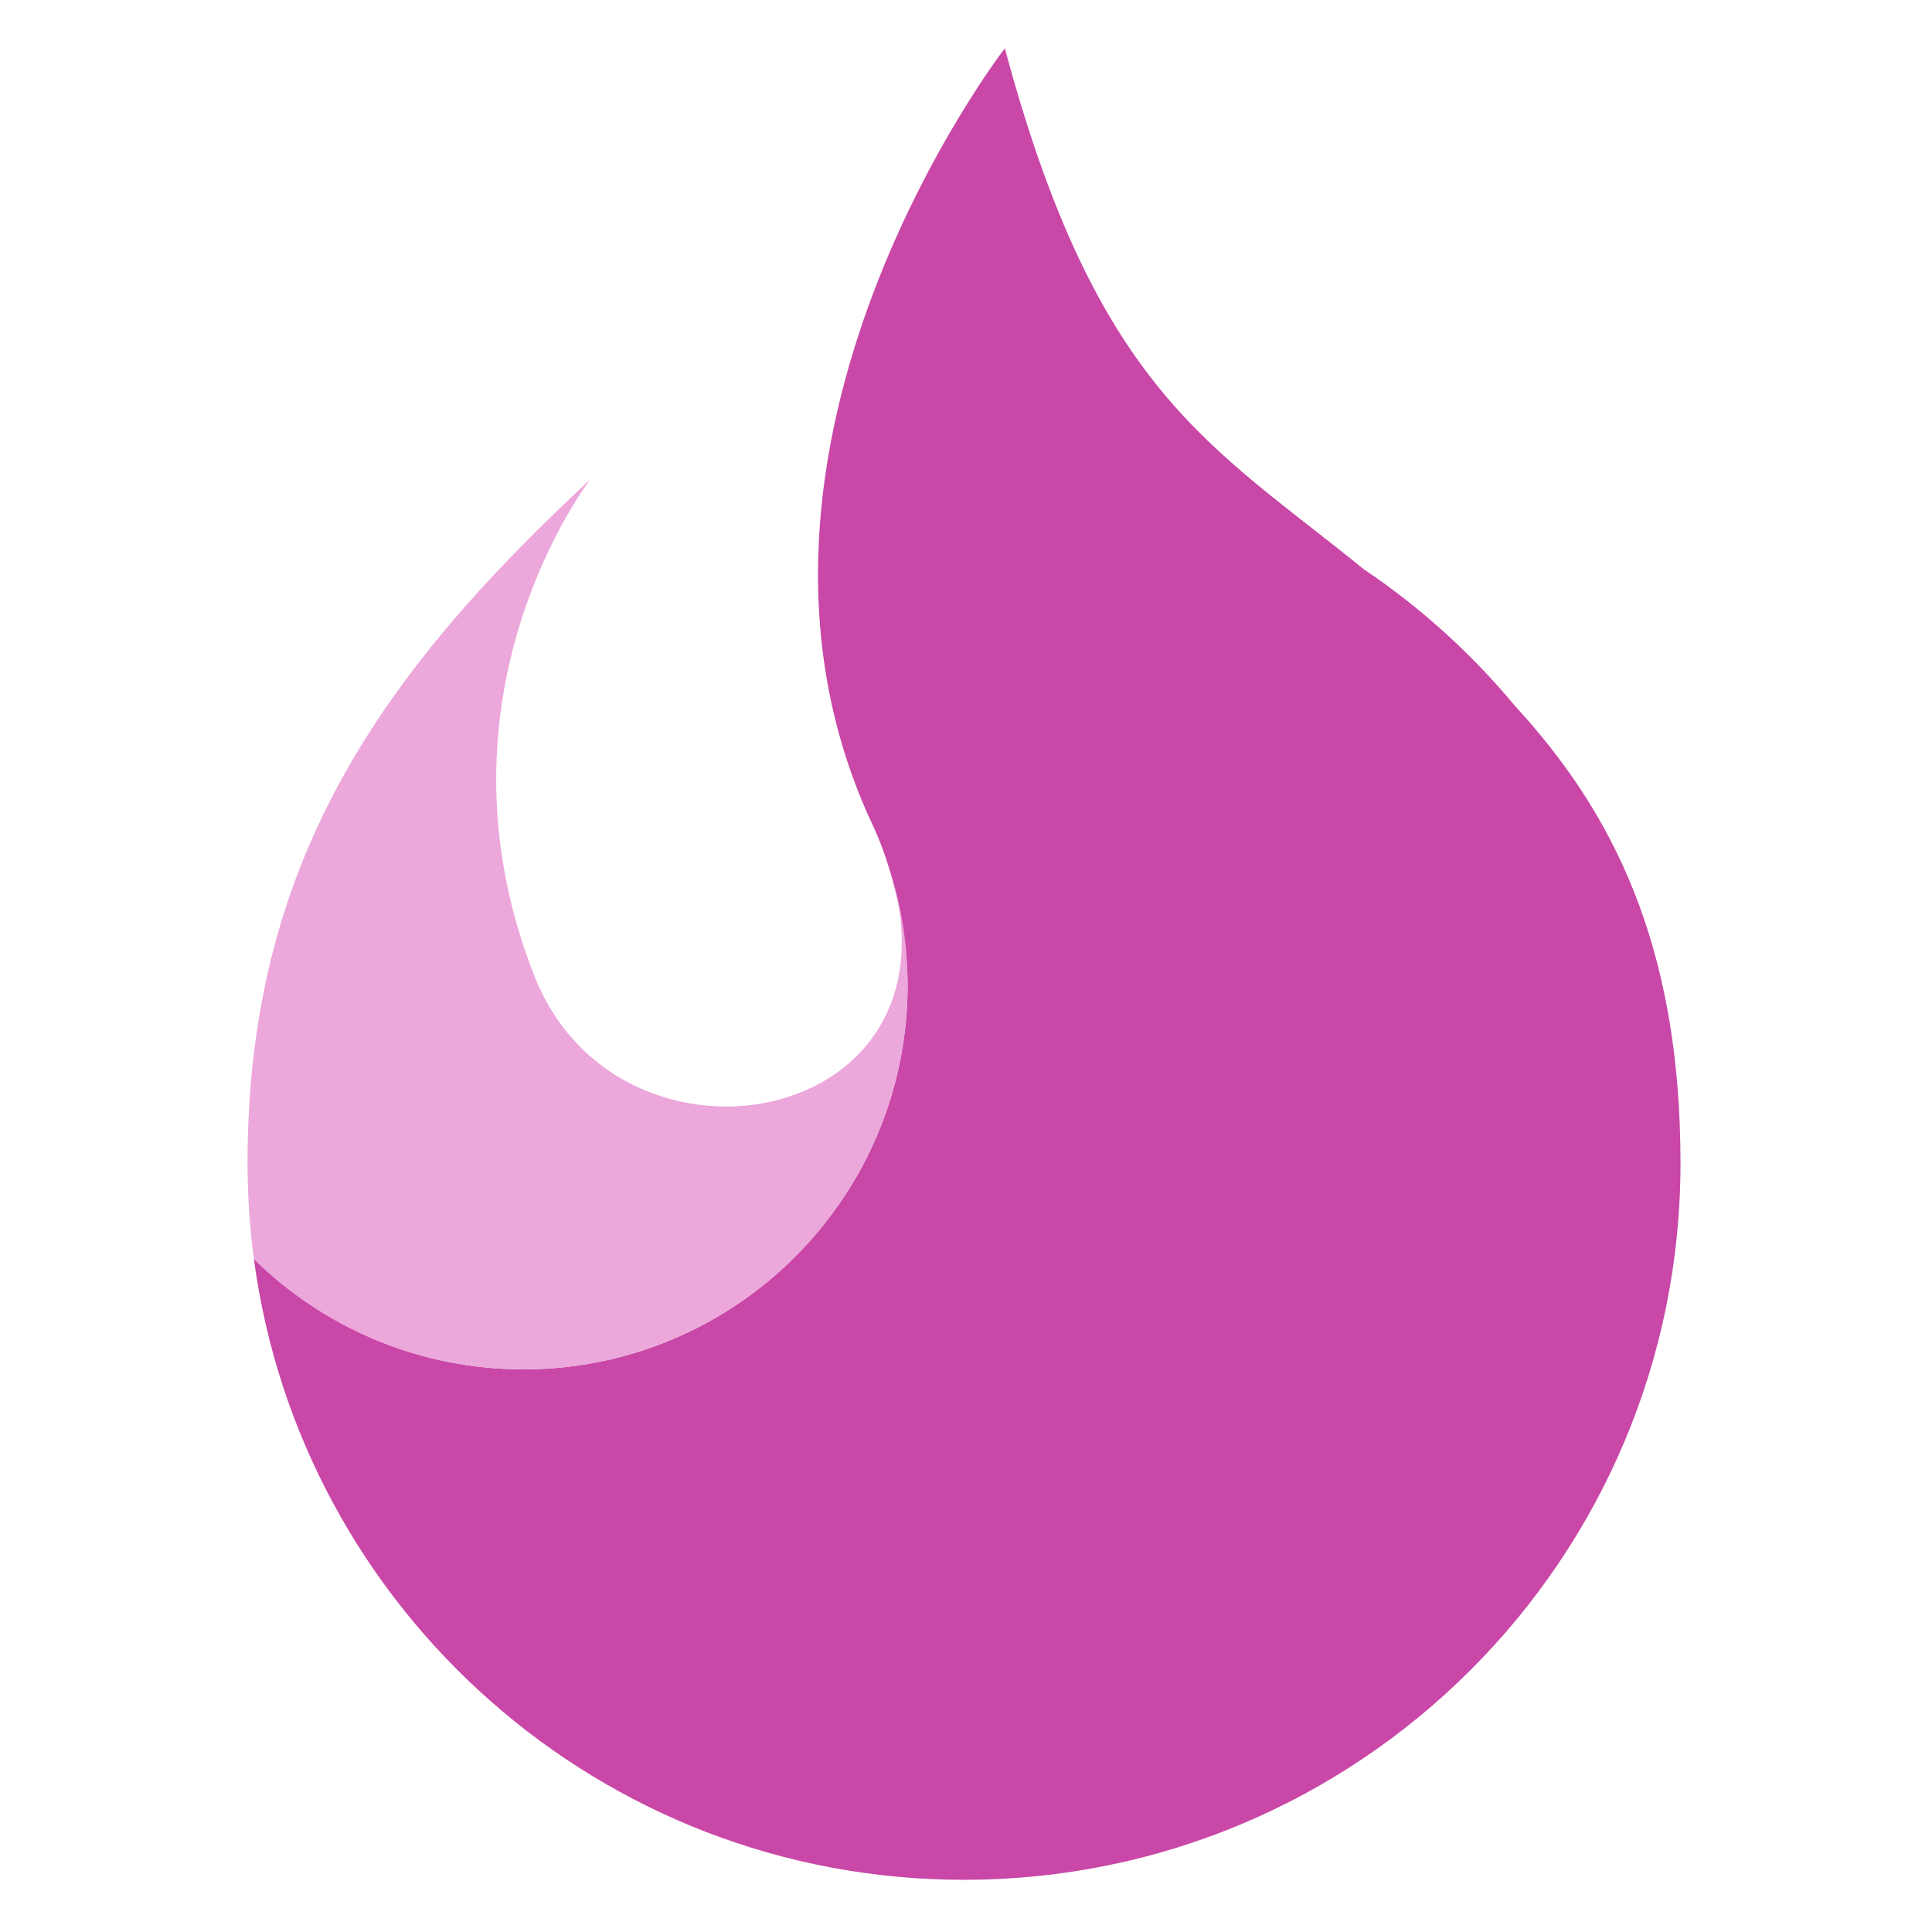
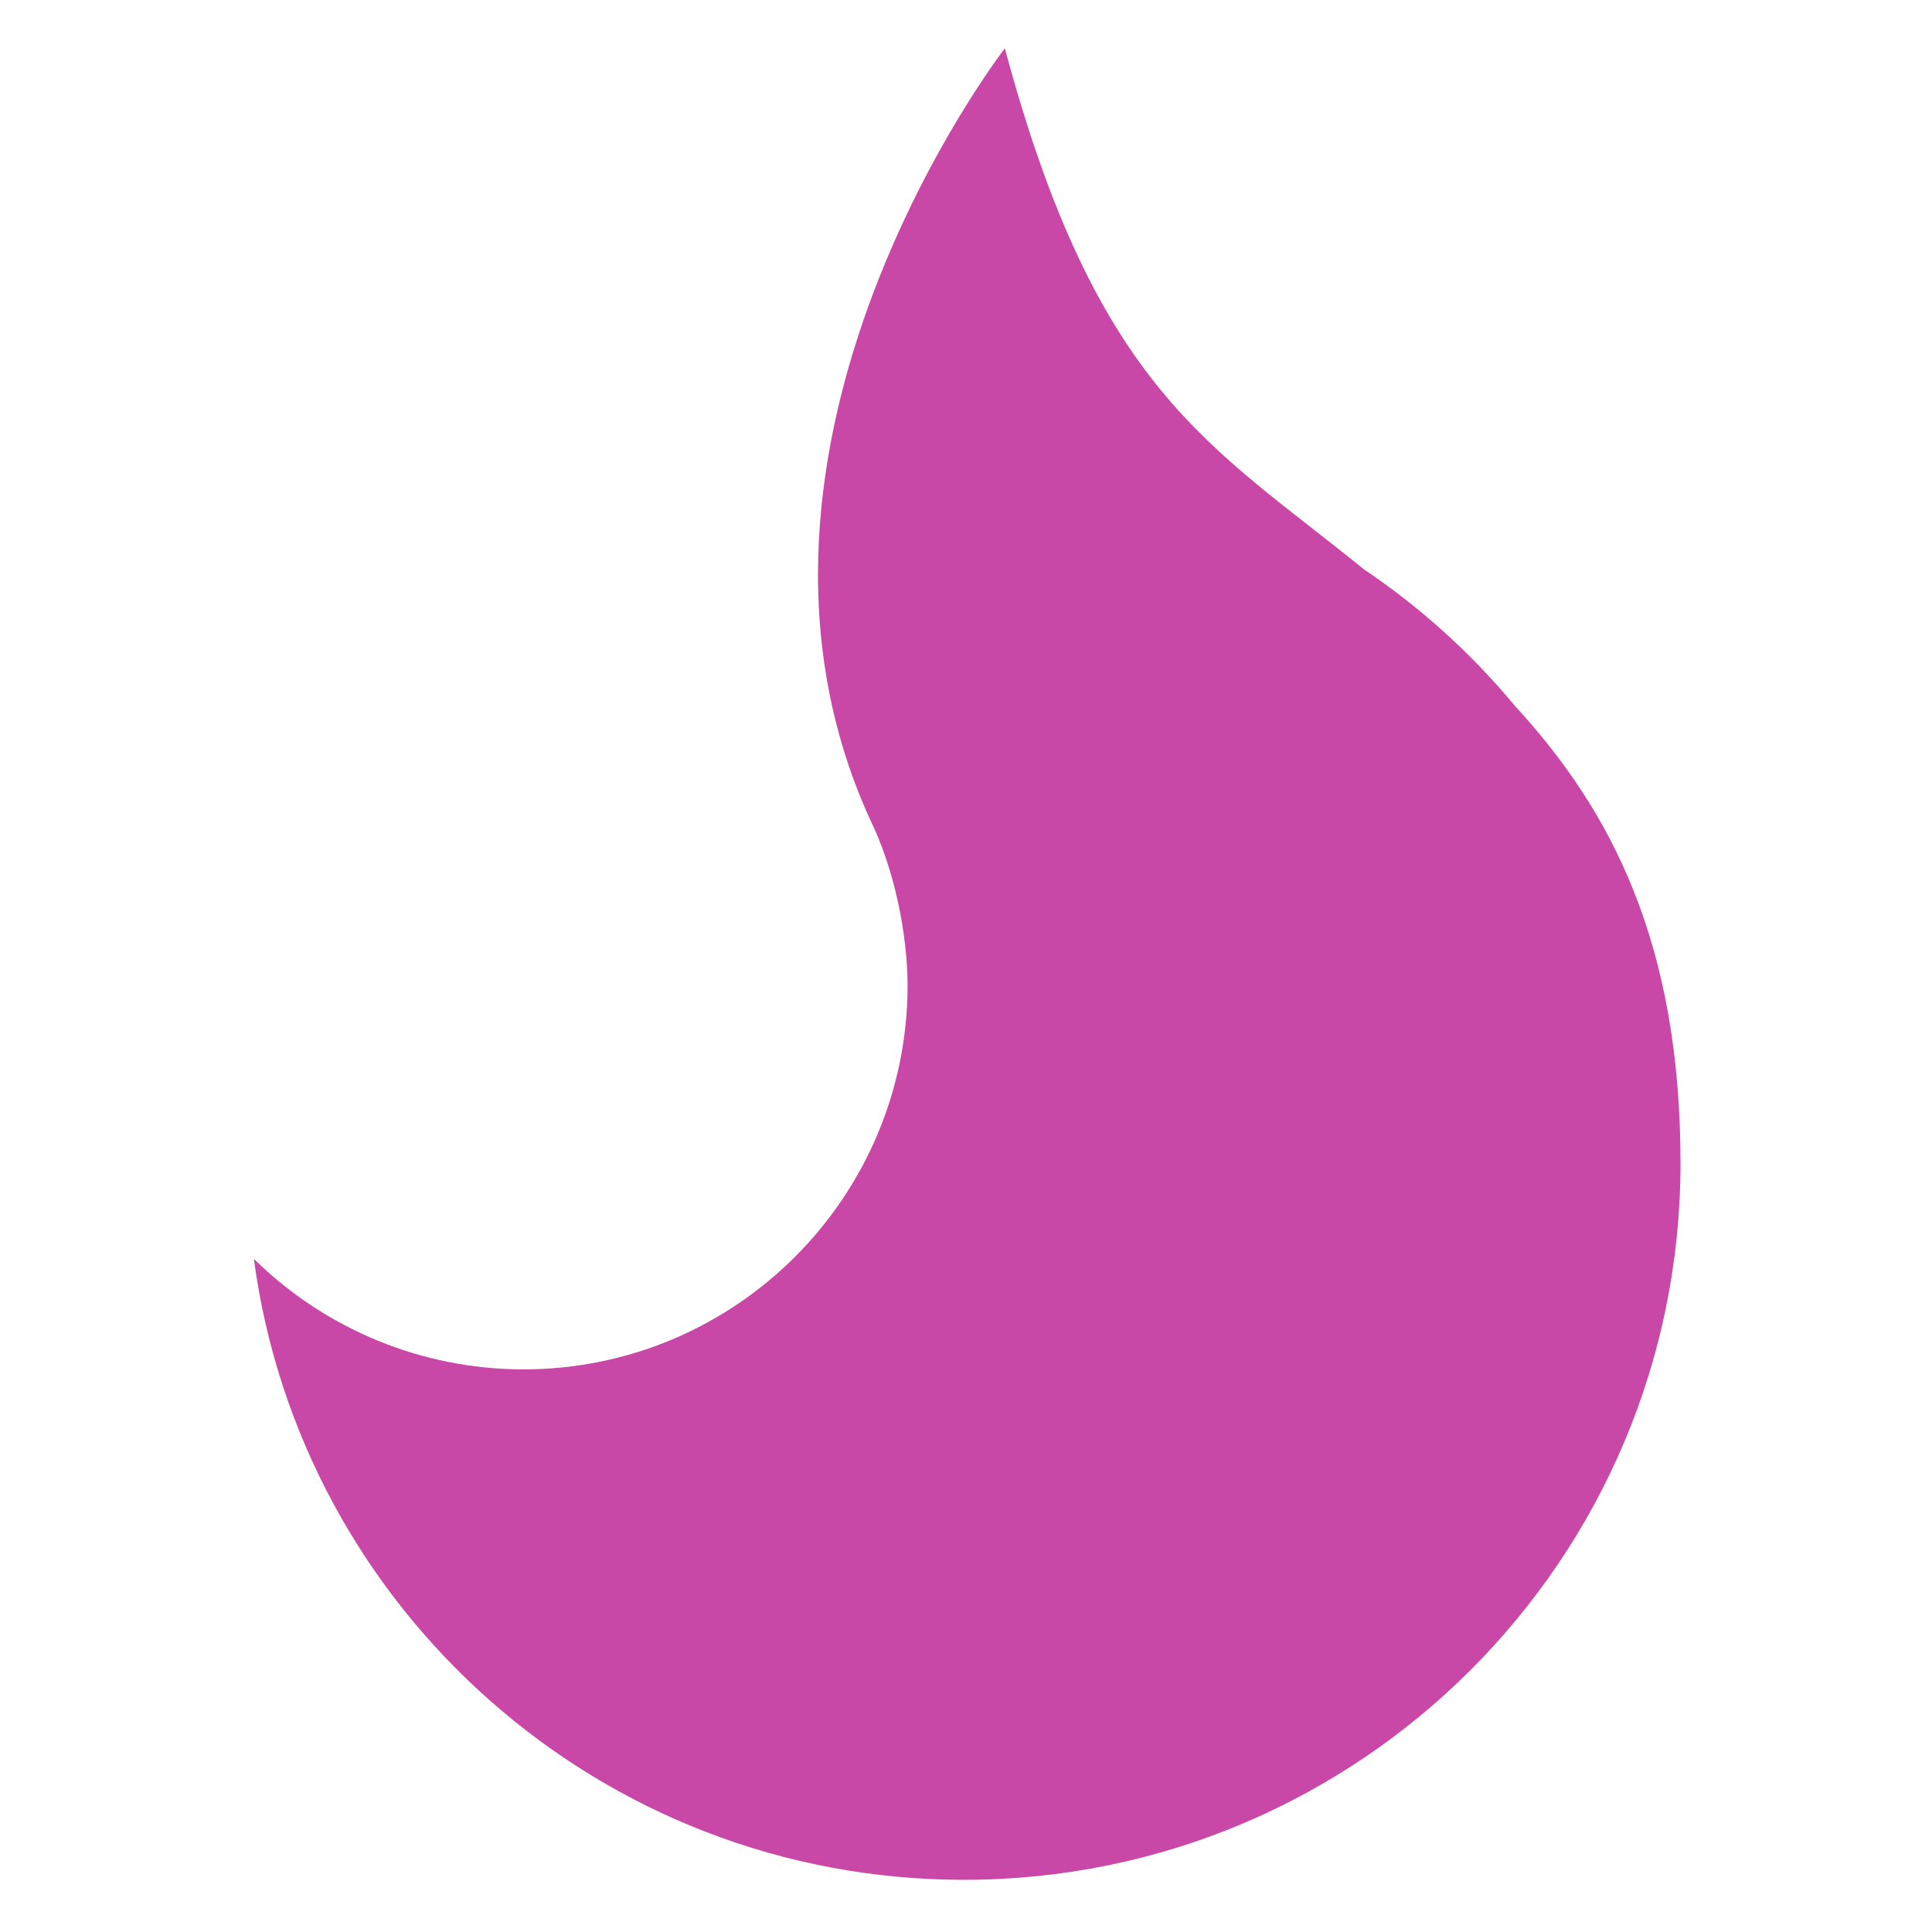
<svg xmlns="http://www.w3.org/2000/svg" width="320" height="320" viewBox="0 0 320 320" fill="none">
  <path d="M166.434 8C166.434 8 115.837 73.416 144.037 135.568C148.15 143.912 150.275 154.596 150.327 163.151C150.326 198.31 121.824 226.813 86.664 226.813C69.968 226.798 53.946 220.224 42.051 208.509C49.789 266.567 99.497 311.356 159.671 311.355C225.213 311.356 278.345 258.224 278.344 192.682C278.344 156.268 266.911 134.301 250.925 116.919C243.701 108.22 235.271 100.598 225.89 94.285C200.57 73.715 181.667 64.849 166.434 8Z" fill="#C947A7" />
-   <path d="M97.804 79.38C62.352 112.245 41 143.492 41 192.682C41 198.071 41.365 203.373 42.061 208.571C53.548 219.853 69.293 226.813 86.665 226.813C121.825 226.813 150.328 198.311 150.328 163.15C150.328 153.076 147.987 143.55 143.821 135.082C144.034 135.559 144.237 136.037 144.459 136.514C167.355 185.551 103.403 199.472 88.502 161.631C70.083 114.857 97.804 79.38 97.804 79.38Z" fill="#ECA7DB" />
</svg>